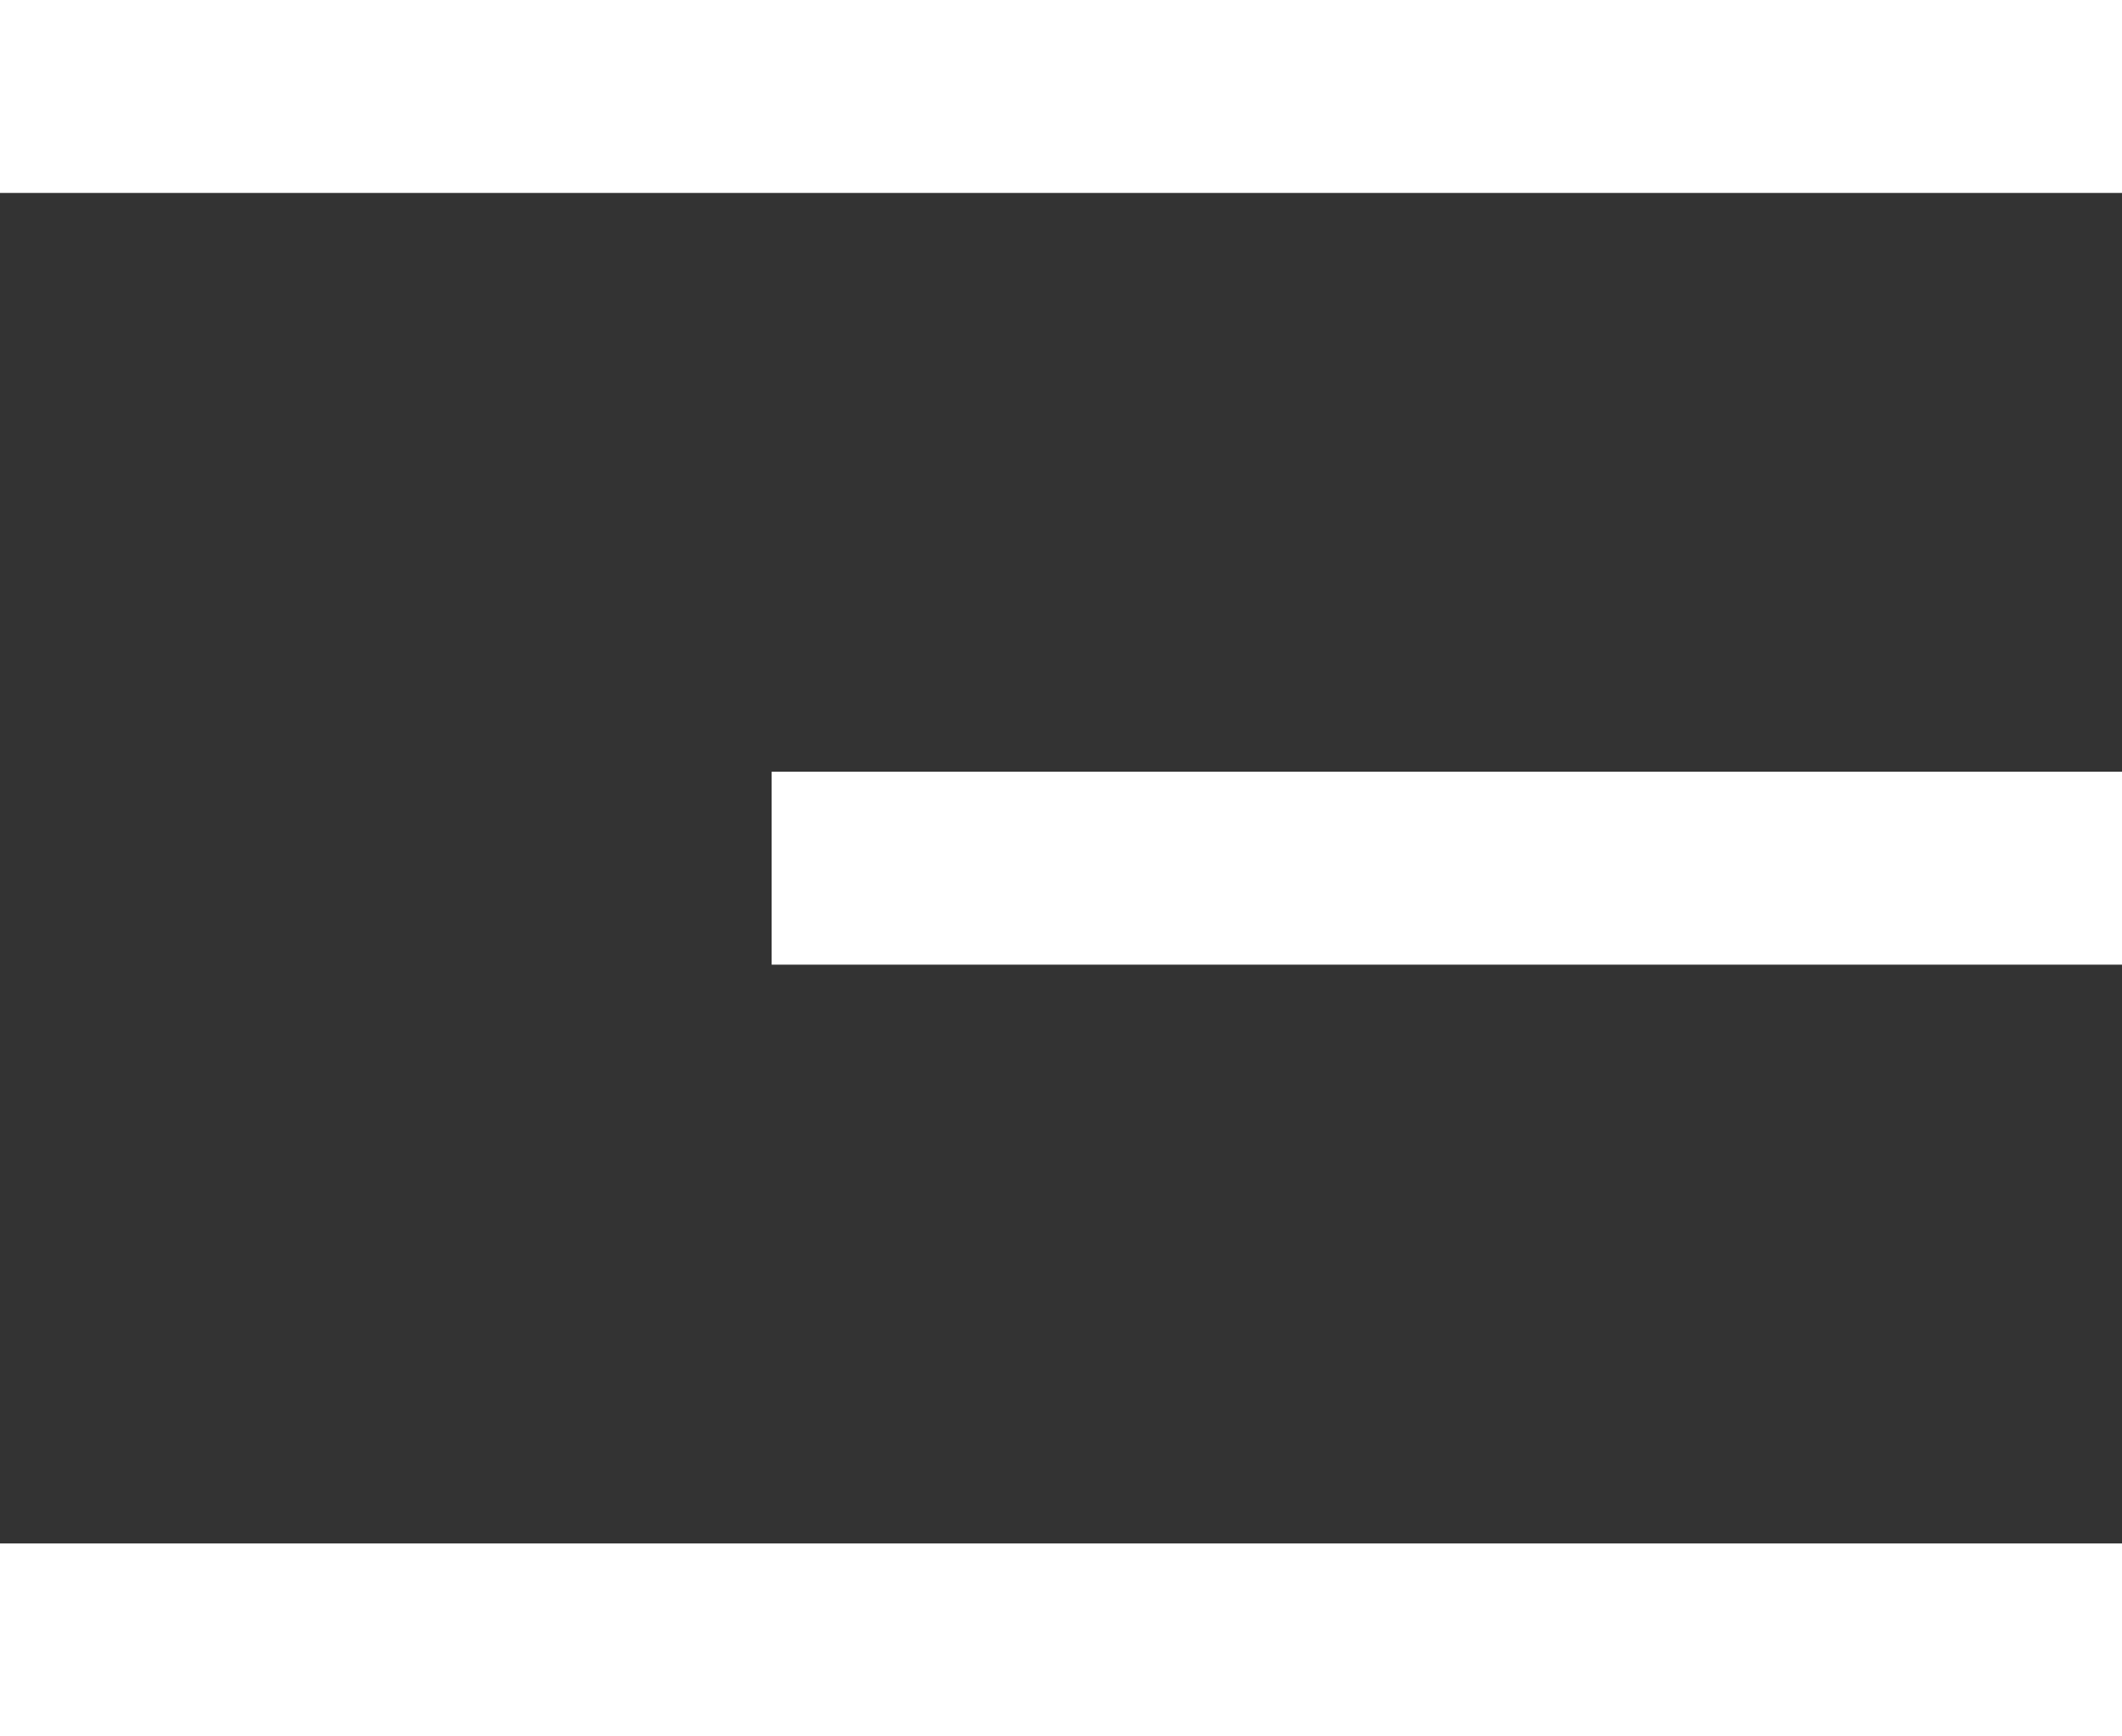
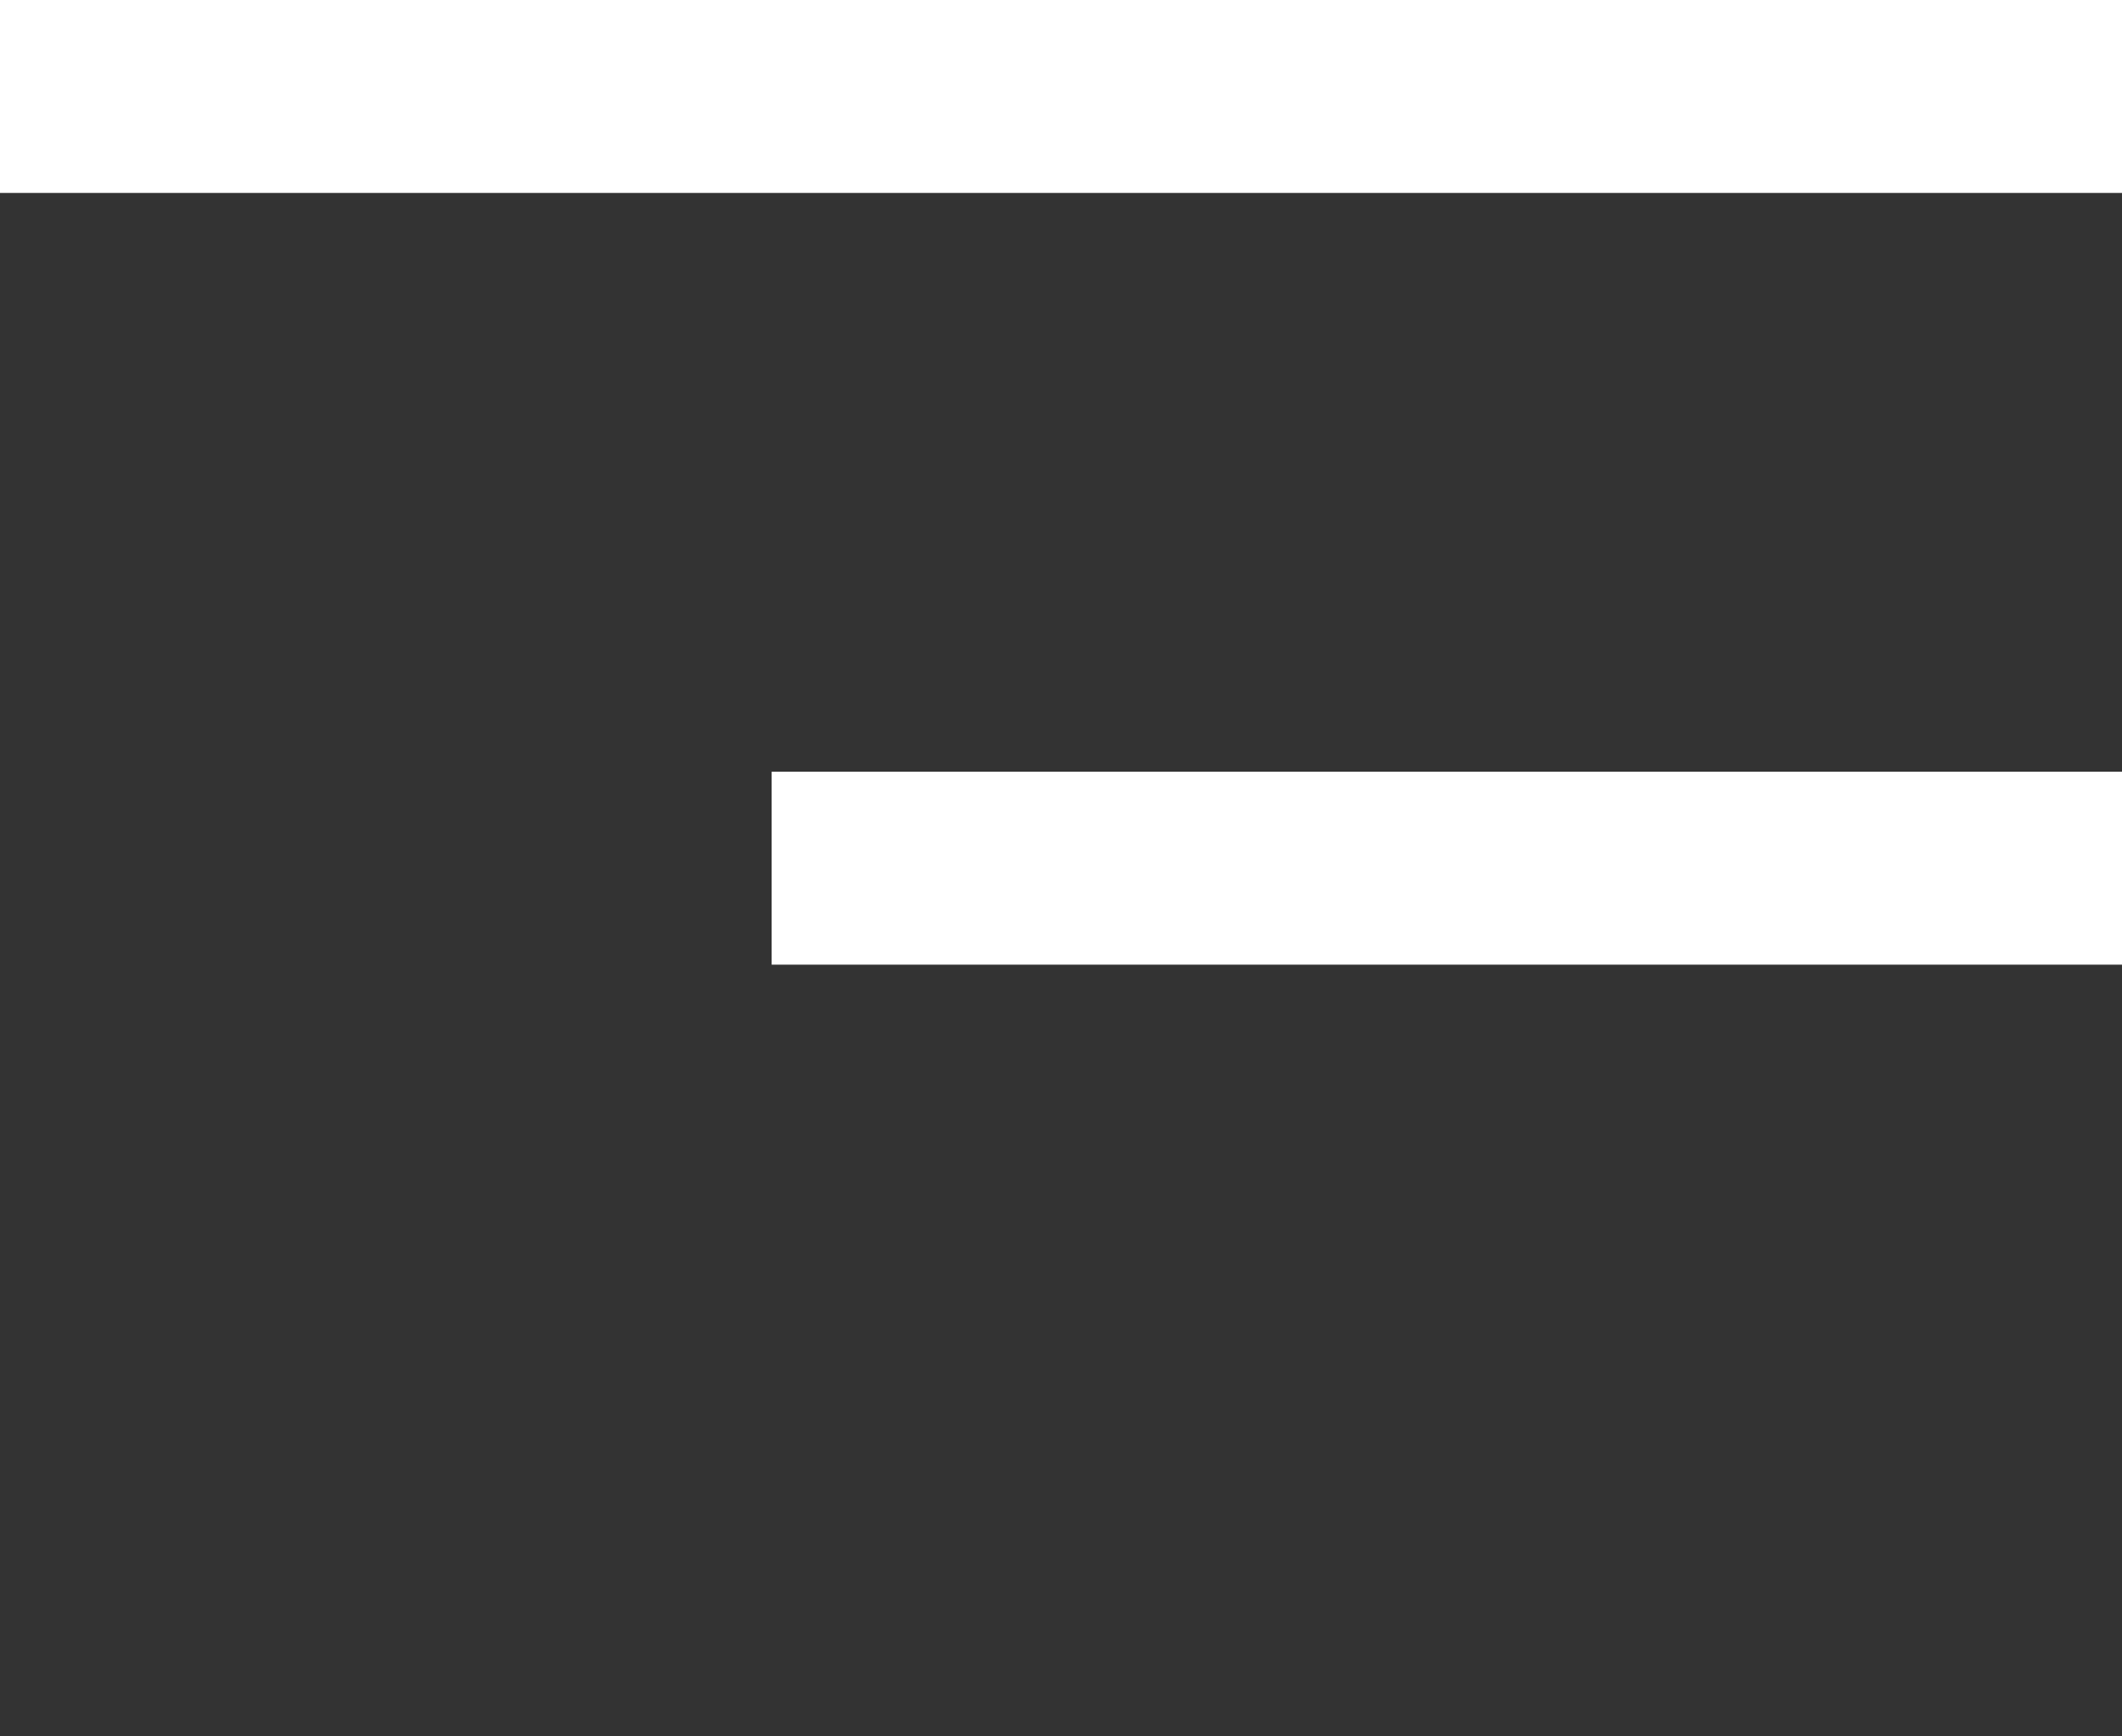
<svg xmlns="http://www.w3.org/2000/svg" width="22px" height="18px" viewBox="0 0 22 18" version="1.1">
  <rect x="0" y="0" width="22" height="18" fill="#333333" stroke="none" />
  <title>编组 13</title>
  <g id="页面-1" stroke="none" stroke-width="1" fill="none" fill-rule="evenodd">
    <g id="轻云移动端" transform="translate(-372, -25)" fill="#FFFFFF" fill-rule="nonzero">
      <g id="编组-13" transform="translate(372, 25)">
        <polygon id="直线-6" points="22 0 22 2 0 2 0 0" />
-         <polygon id="直线-6备份-4" points="22 16 22 18 0 18 0 16" />
        <polygon id="直线-6备份" points="22 8 22 10 8 10 8 8" />
      </g>
    </g>
  </g>
</svg>